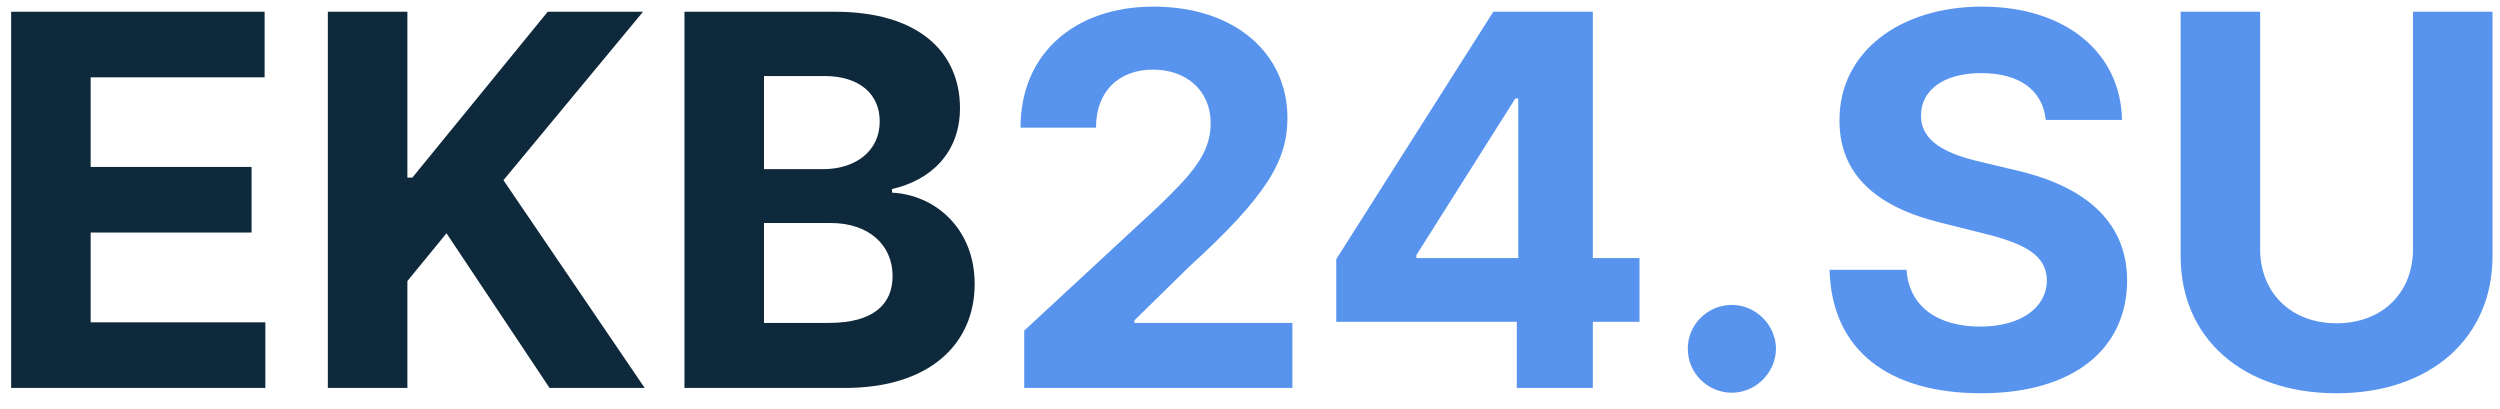
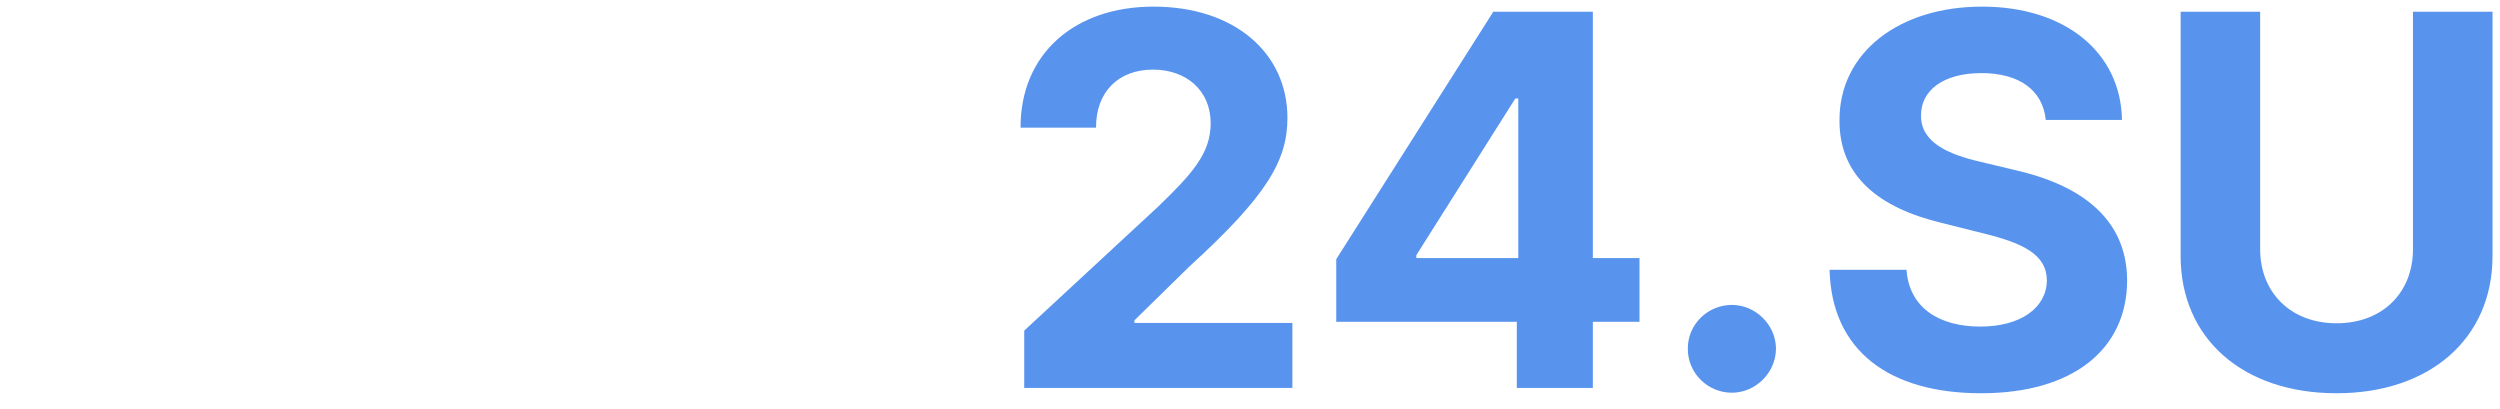
<svg xmlns="http://www.w3.org/2000/svg" width="116" height="19" viewBox="0 0 116 19" fill="none">
-   <path d="M0.517 18H12.312V14.957H4.207V10.79H11.673V7.747H4.207V3.588H12.278V0.545H0.517V18ZM15.212 18H18.903V13.04L20.718 10.824L25.499 18H29.914L23.36 8.361L29.837 0.545H25.414L19.133 8.241H18.903V0.545H15.212V18ZM31.759 18H39.217C43.137 18 45.225 15.954 45.225 13.176C45.225 10.594 43.376 9.034 41.39 8.94V8.77C43.205 8.361 44.543 7.074 44.543 5.02C44.543 2.403 42.6 0.545 38.748 0.545H31.759V18ZM35.45 14.983V10.347H38.543C40.316 10.347 41.416 11.369 41.416 12.81C41.416 14.122 40.521 14.983 38.458 14.983H35.45ZM35.45 7.849V3.528H38.254C39.89 3.528 40.819 4.372 40.819 5.634C40.819 7.014 39.694 7.849 38.185 7.849H35.45Z" fill="#0F293C" />
  <path d="M47.524 18H59.967V14.983H52.638V14.864L55.186 12.367C58.774 9.094 59.737 7.457 59.737 5.472C59.737 2.446 57.266 0.307 53.524 0.307C49.859 0.307 47.345 2.497 47.354 5.923H50.856C50.848 4.253 51.905 3.23 53.499 3.23C55.033 3.23 56.175 4.185 56.175 5.719C56.175 7.108 55.322 8.062 53.737 9.588L47.524 15.341V18ZM62.002 14.932H70.38V18H73.908V14.932H76.073V11.974H73.908V0.545H69.289L62.002 12.026V14.932ZM70.448 11.974H65.718V11.838L70.312 4.568H70.448V11.974ZM80.36 18.222C81.451 18.222 82.397 17.31 82.406 16.176C82.397 15.06 81.451 14.148 80.36 14.148C79.235 14.148 78.306 15.06 78.315 16.176C78.306 17.31 79.235 18.222 80.36 18.222ZM94.923 5.565H98.46C98.409 2.455 95.852 0.307 91.966 0.307C88.139 0.307 85.335 2.42 85.352 5.591C85.344 8.165 87.159 9.639 90.108 10.347L92.008 10.824C93.909 11.284 94.966 11.829 94.974 13.006C94.966 14.284 93.756 15.153 91.881 15.153C89.963 15.153 88.582 14.267 88.463 12.52H84.892C84.986 16.296 87.688 18.247 91.923 18.247C96.185 18.247 98.69 16.21 98.699 13.014C98.69 10.108 96.5 8.565 93.466 7.884L91.898 7.509C90.381 7.159 89.111 6.597 89.136 5.344C89.136 4.219 90.133 3.392 91.94 3.392C93.704 3.392 94.787 4.193 94.923 5.565ZM111.962 0.545V11.565C111.962 13.56 110.565 15 108.417 15C106.278 15 104.871 13.56 104.871 11.565V0.545H101.181V11.881C101.181 15.699 104.062 18.247 108.417 18.247C112.755 18.247 115.653 15.699 115.653 11.881V0.545H111.962Z" fill="#5894EE" />
</svg>